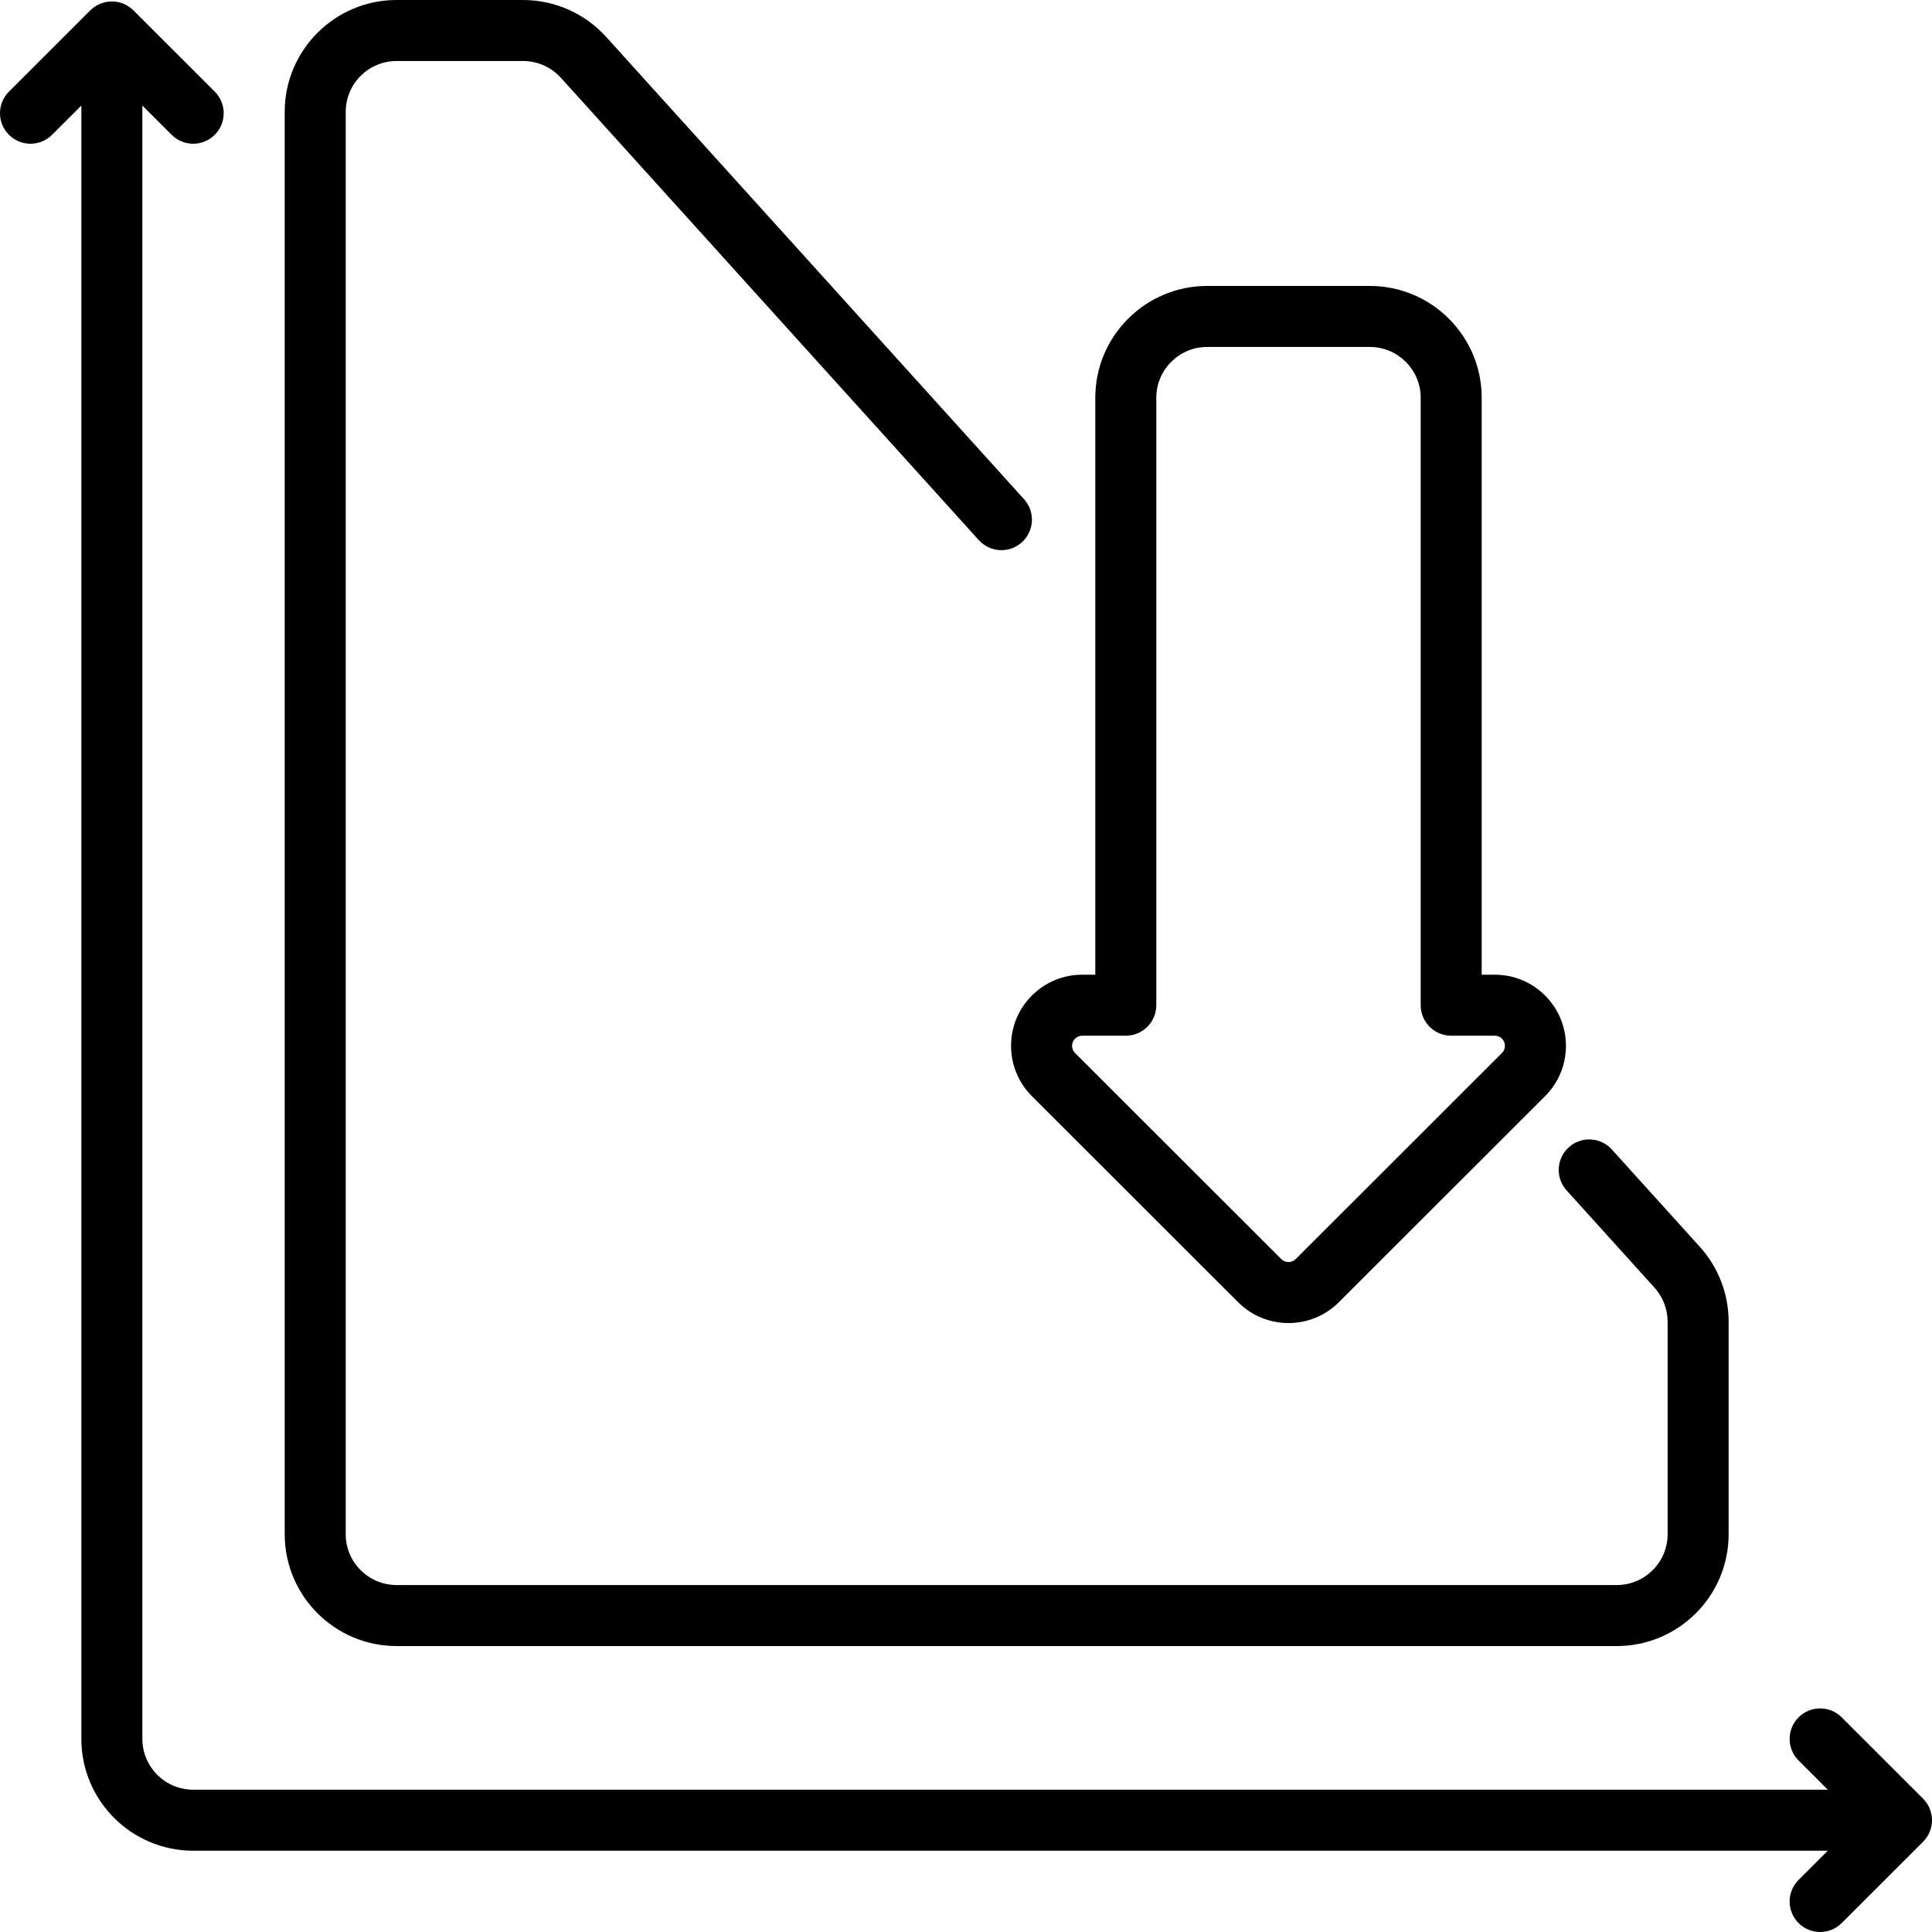
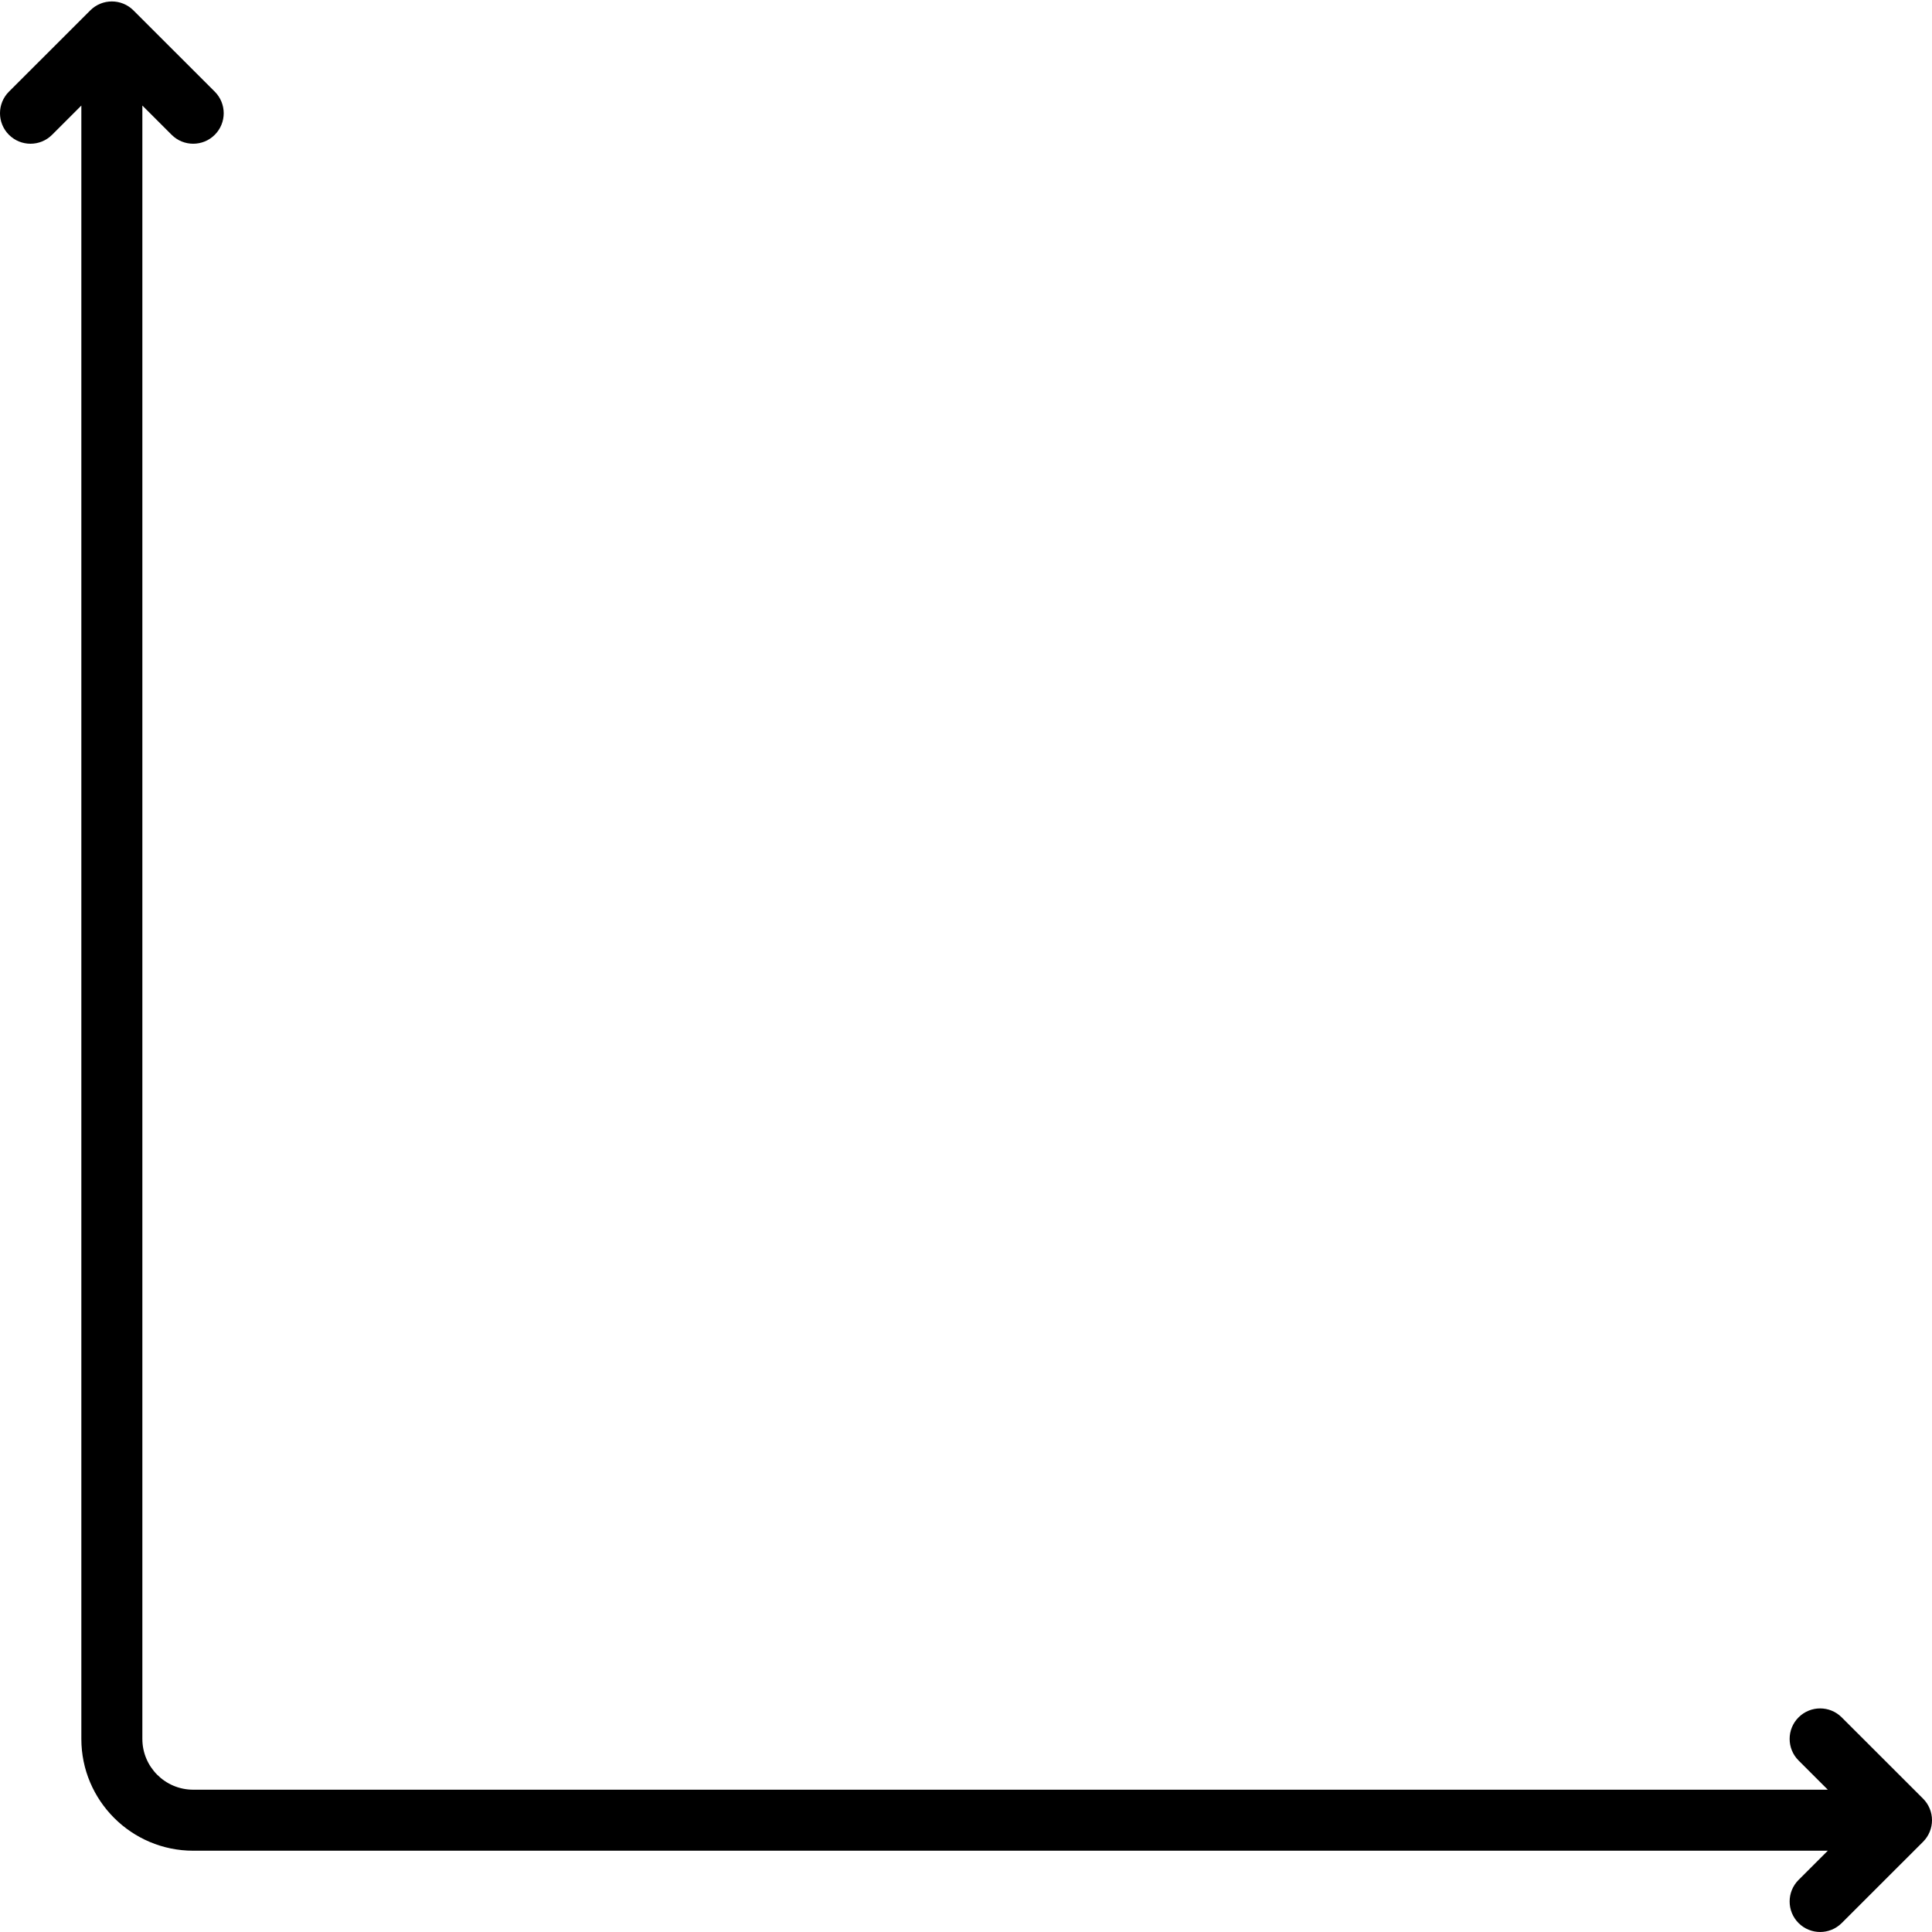
<svg xmlns="http://www.w3.org/2000/svg" fill="#000000" height="800px" width="800px" version="1.1" id="Layer_1" viewBox="0 0 512 512" xml:space="preserve">
  <g>
    <g>
      <g>
-         <path d="M105.095,436.223h323.368c16.344,0,29.642-13.289,29.642-29.625v-56.336c0-7.352-2.716-14.405-7.647-19.86     l-23.302-25.779c-2.994-3.311-8.107-3.57-11.418-0.577c-3.312,2.995-3.57,8.107-0.577,11.419l23.302,25.779     c2.239,2.478,3.473,5.679,3.473,9.018v56.335c0,7.419-6.044,13.456-13.474,13.456H105.095c-7.43,0-13.474-6.036-13.474-13.456     V29.625c0-7.419,6.044-13.456,13.474-13.456h33.539c3.805,0,7.45,1.618,10.001,4.439l110.755,122.529     c2.994,3.311,8.107,3.569,11.418,0.576c3.312-2.994,3.57-8.106,0.576-11.418L160.628,9.766C155.017,3.559,147,0,138.632,0     h-33.538C88.749,0,75.452,13.289,75.452,29.625v376.973C75.452,422.934,88.749,436.223,105.095,436.223z" />
        <path d="M509.628,476.655l-21.558-21.541c-3.156-3.156-8.275-3.155-11.432,0.005c-3.156,3.157-3.154,8.276,0.005,11.432     l7.745,7.738H51.2c-7.43,0-13.474-6.036-13.474-13.456V27.973l7.761,7.753c3.158,3.155,8.277,3.154,11.432-0.005     c3.156-3.157,3.154-8.276-0.004-11.432L35.357,2.749c-3.157-3.154-8.272-3.154-11.429,0L2.37,24.289     c-3.158,3.155-3.16,8.274-0.004,11.432c3.155,3.161,8.274,3.16,11.432,0.005l7.76-7.753v432.861     c0,16.336,13.297,29.625,29.642,29.625h433.189l-7.745,7.738c-3.159,3.155-3.161,8.274-0.005,11.432     c1.579,1.581,3.649,2.37,5.719,2.37c2.067,0,4.136-0.788,5.714-2.365l21.558-21.541c1.518-1.518,2.37-3.574,2.37-5.719     C512,480.229,511.147,478.172,509.628,476.655z" />
-         <path d="M273.468,290.494l54.661,54.618c3.678,3.673,8.507,5.51,13.337,5.51c4.828,0,9.659-1.838,13.335-5.51l54.662-54.618     c3.565-3.562,5.526-8.298,5.526-13.336c0-5.037-1.962-9.772-5.53-13.337c-3.563-3.558-8.298-5.517-13.333-5.517h-3.461V105.402     c0-16.336-13.298-29.625-29.642-29.625h-43.116c-16.344,0-29.642,13.289-29.642,29.625v152.903h-3.46     c-5.037,0-9.772,1.96-13.337,5.519c-3.564,3.562-5.526,8.298-5.526,13.335C267.942,282.196,269.905,286.931,273.468,290.494z      M284.897,275.261c0.501-0.501,1.196-0.788,1.909-0.788h11.544c4.466,0,8.084-3.618,8.084-8.084V105.402     c0-7.42,6.044-13.456,13.474-13.456h43.116c7.43,0,13.474,6.037,13.474,13.456v160.987c0,4.466,3.619,8.084,8.084,8.084h11.544     c0.721,0,1.4,0.281,1.908,0.788c0.686,0.684,0.787,1.482,0.787,1.897c0,0.416-0.102,1.214-0.786,1.898l-54.662,54.618     c-1.051,1.053-2.763,1.053-3.815,0l-54.661-54.618h0.001c-0.686-0.684-0.787-1.482-0.787-1.898     C284.11,276.743,284.213,275.945,284.897,275.261z" />
      </g>
    </g>
  </g>
</svg>